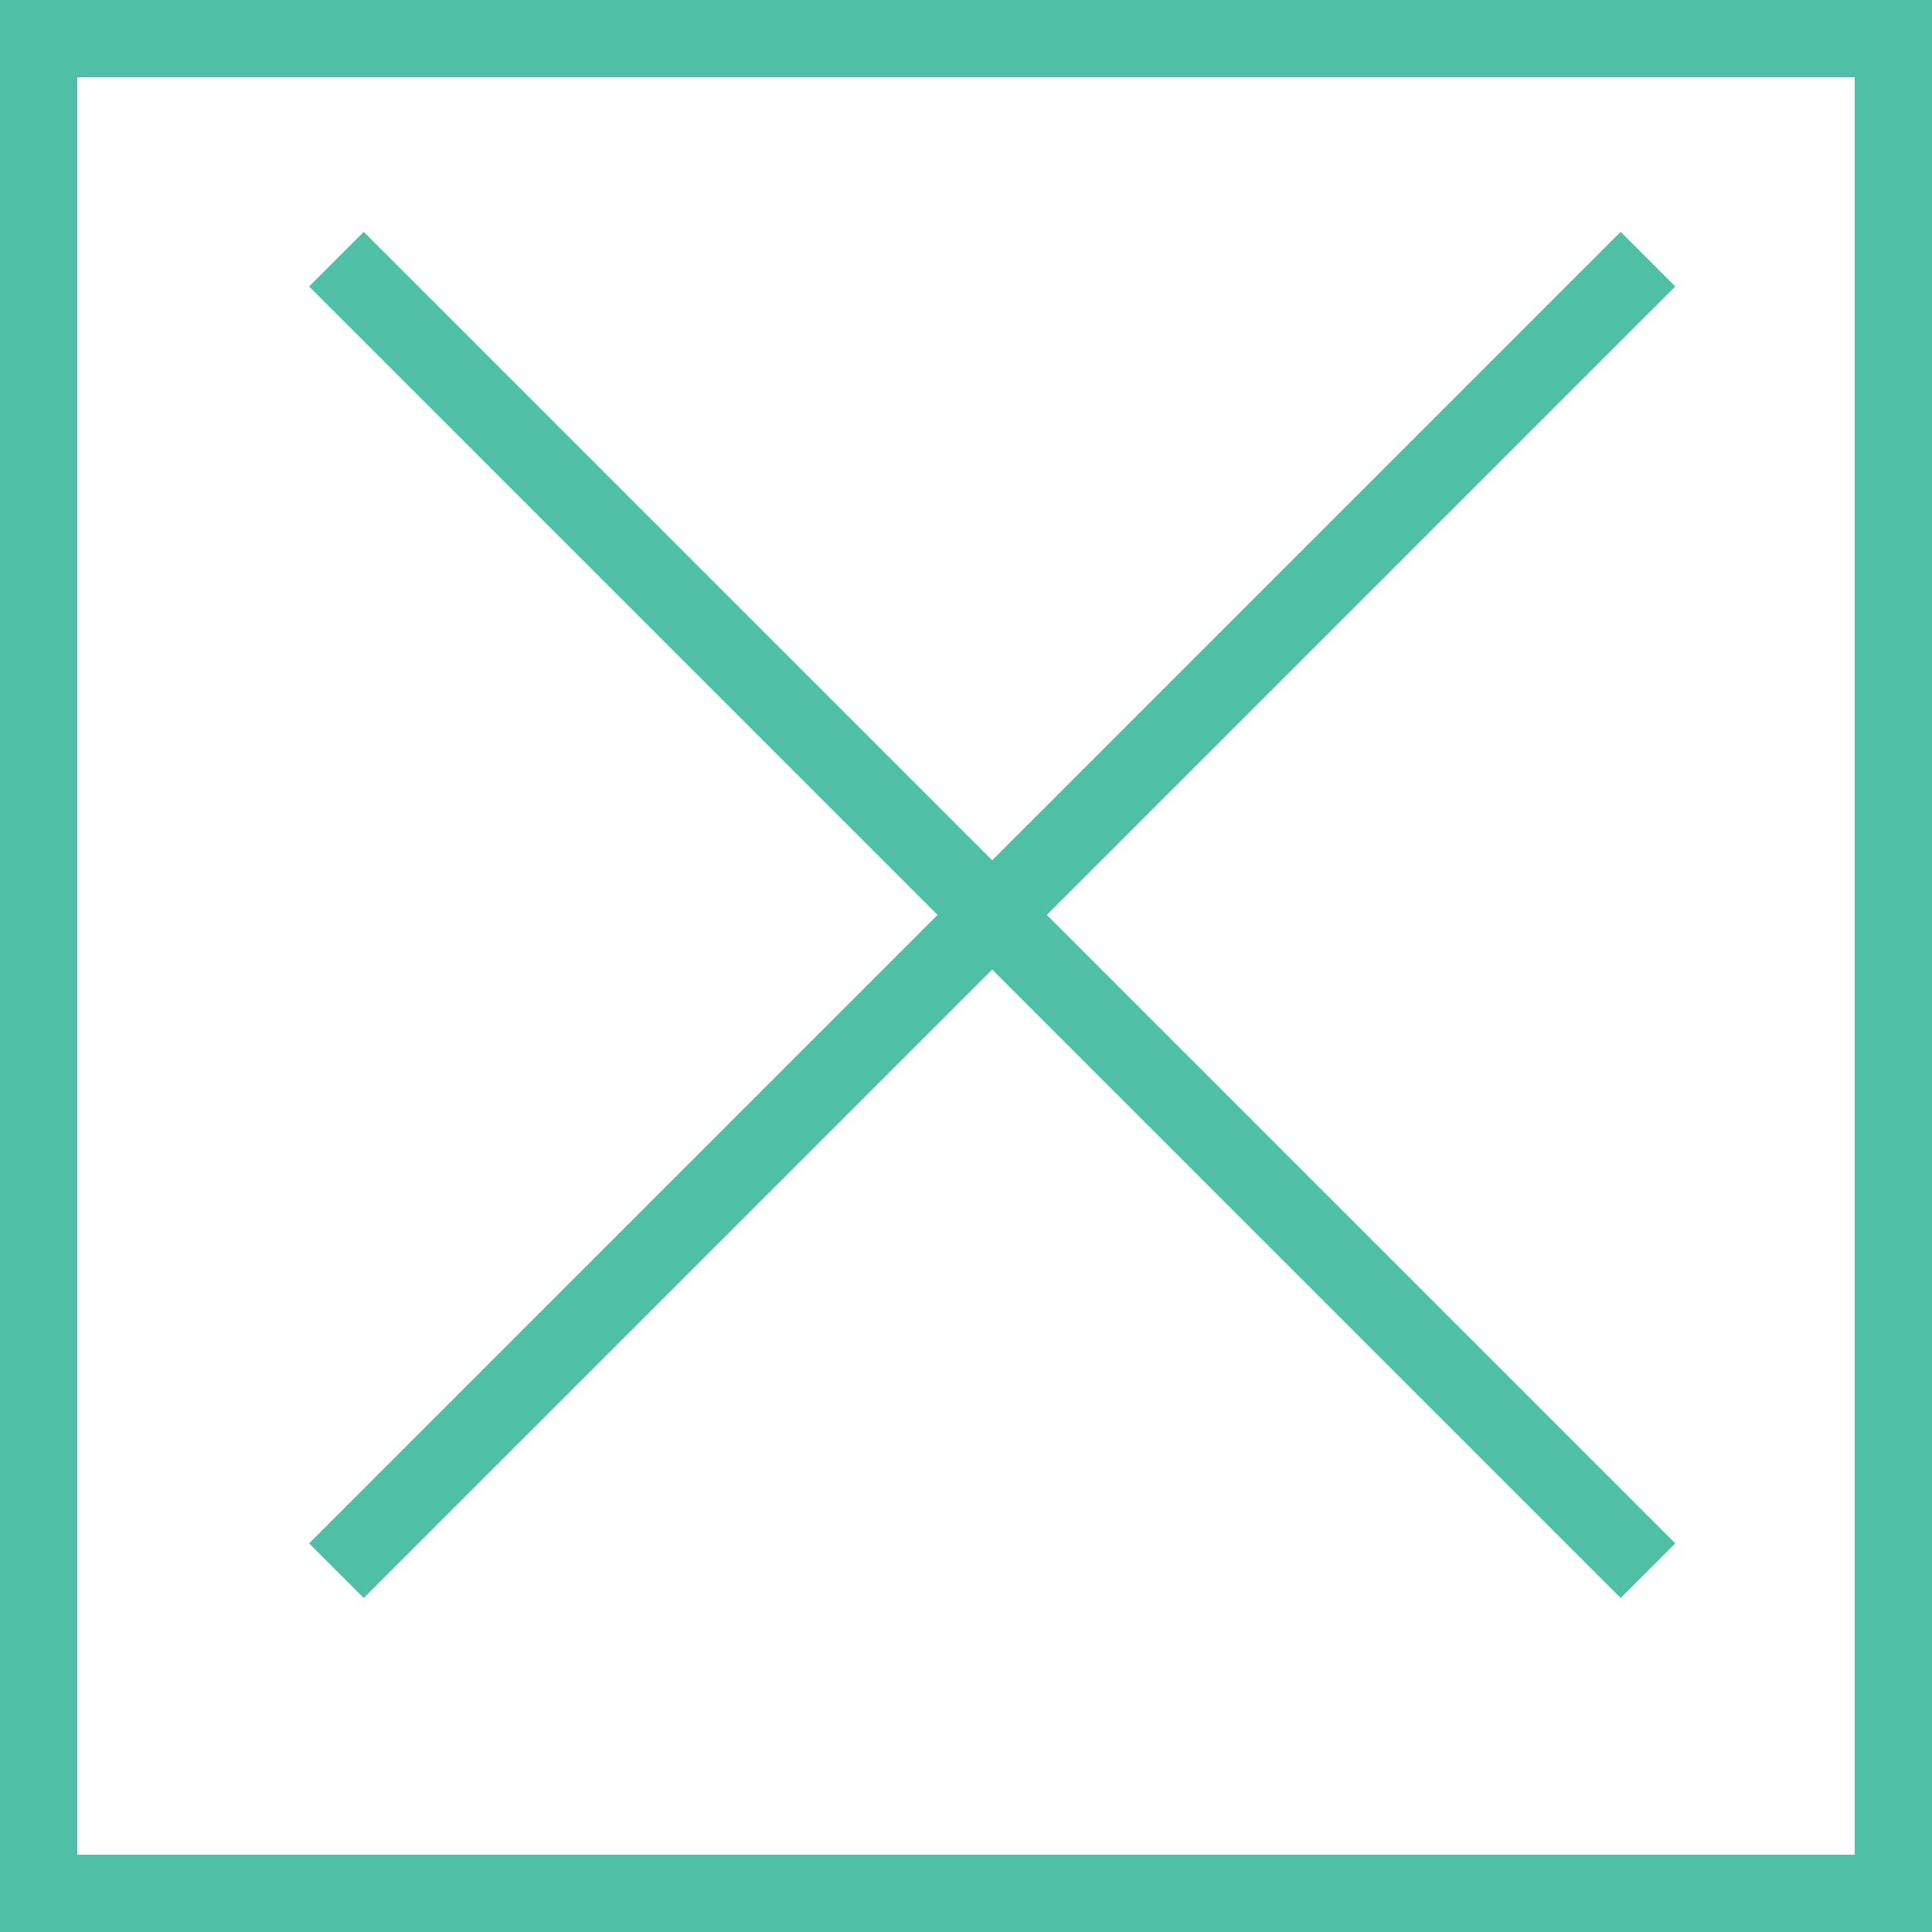
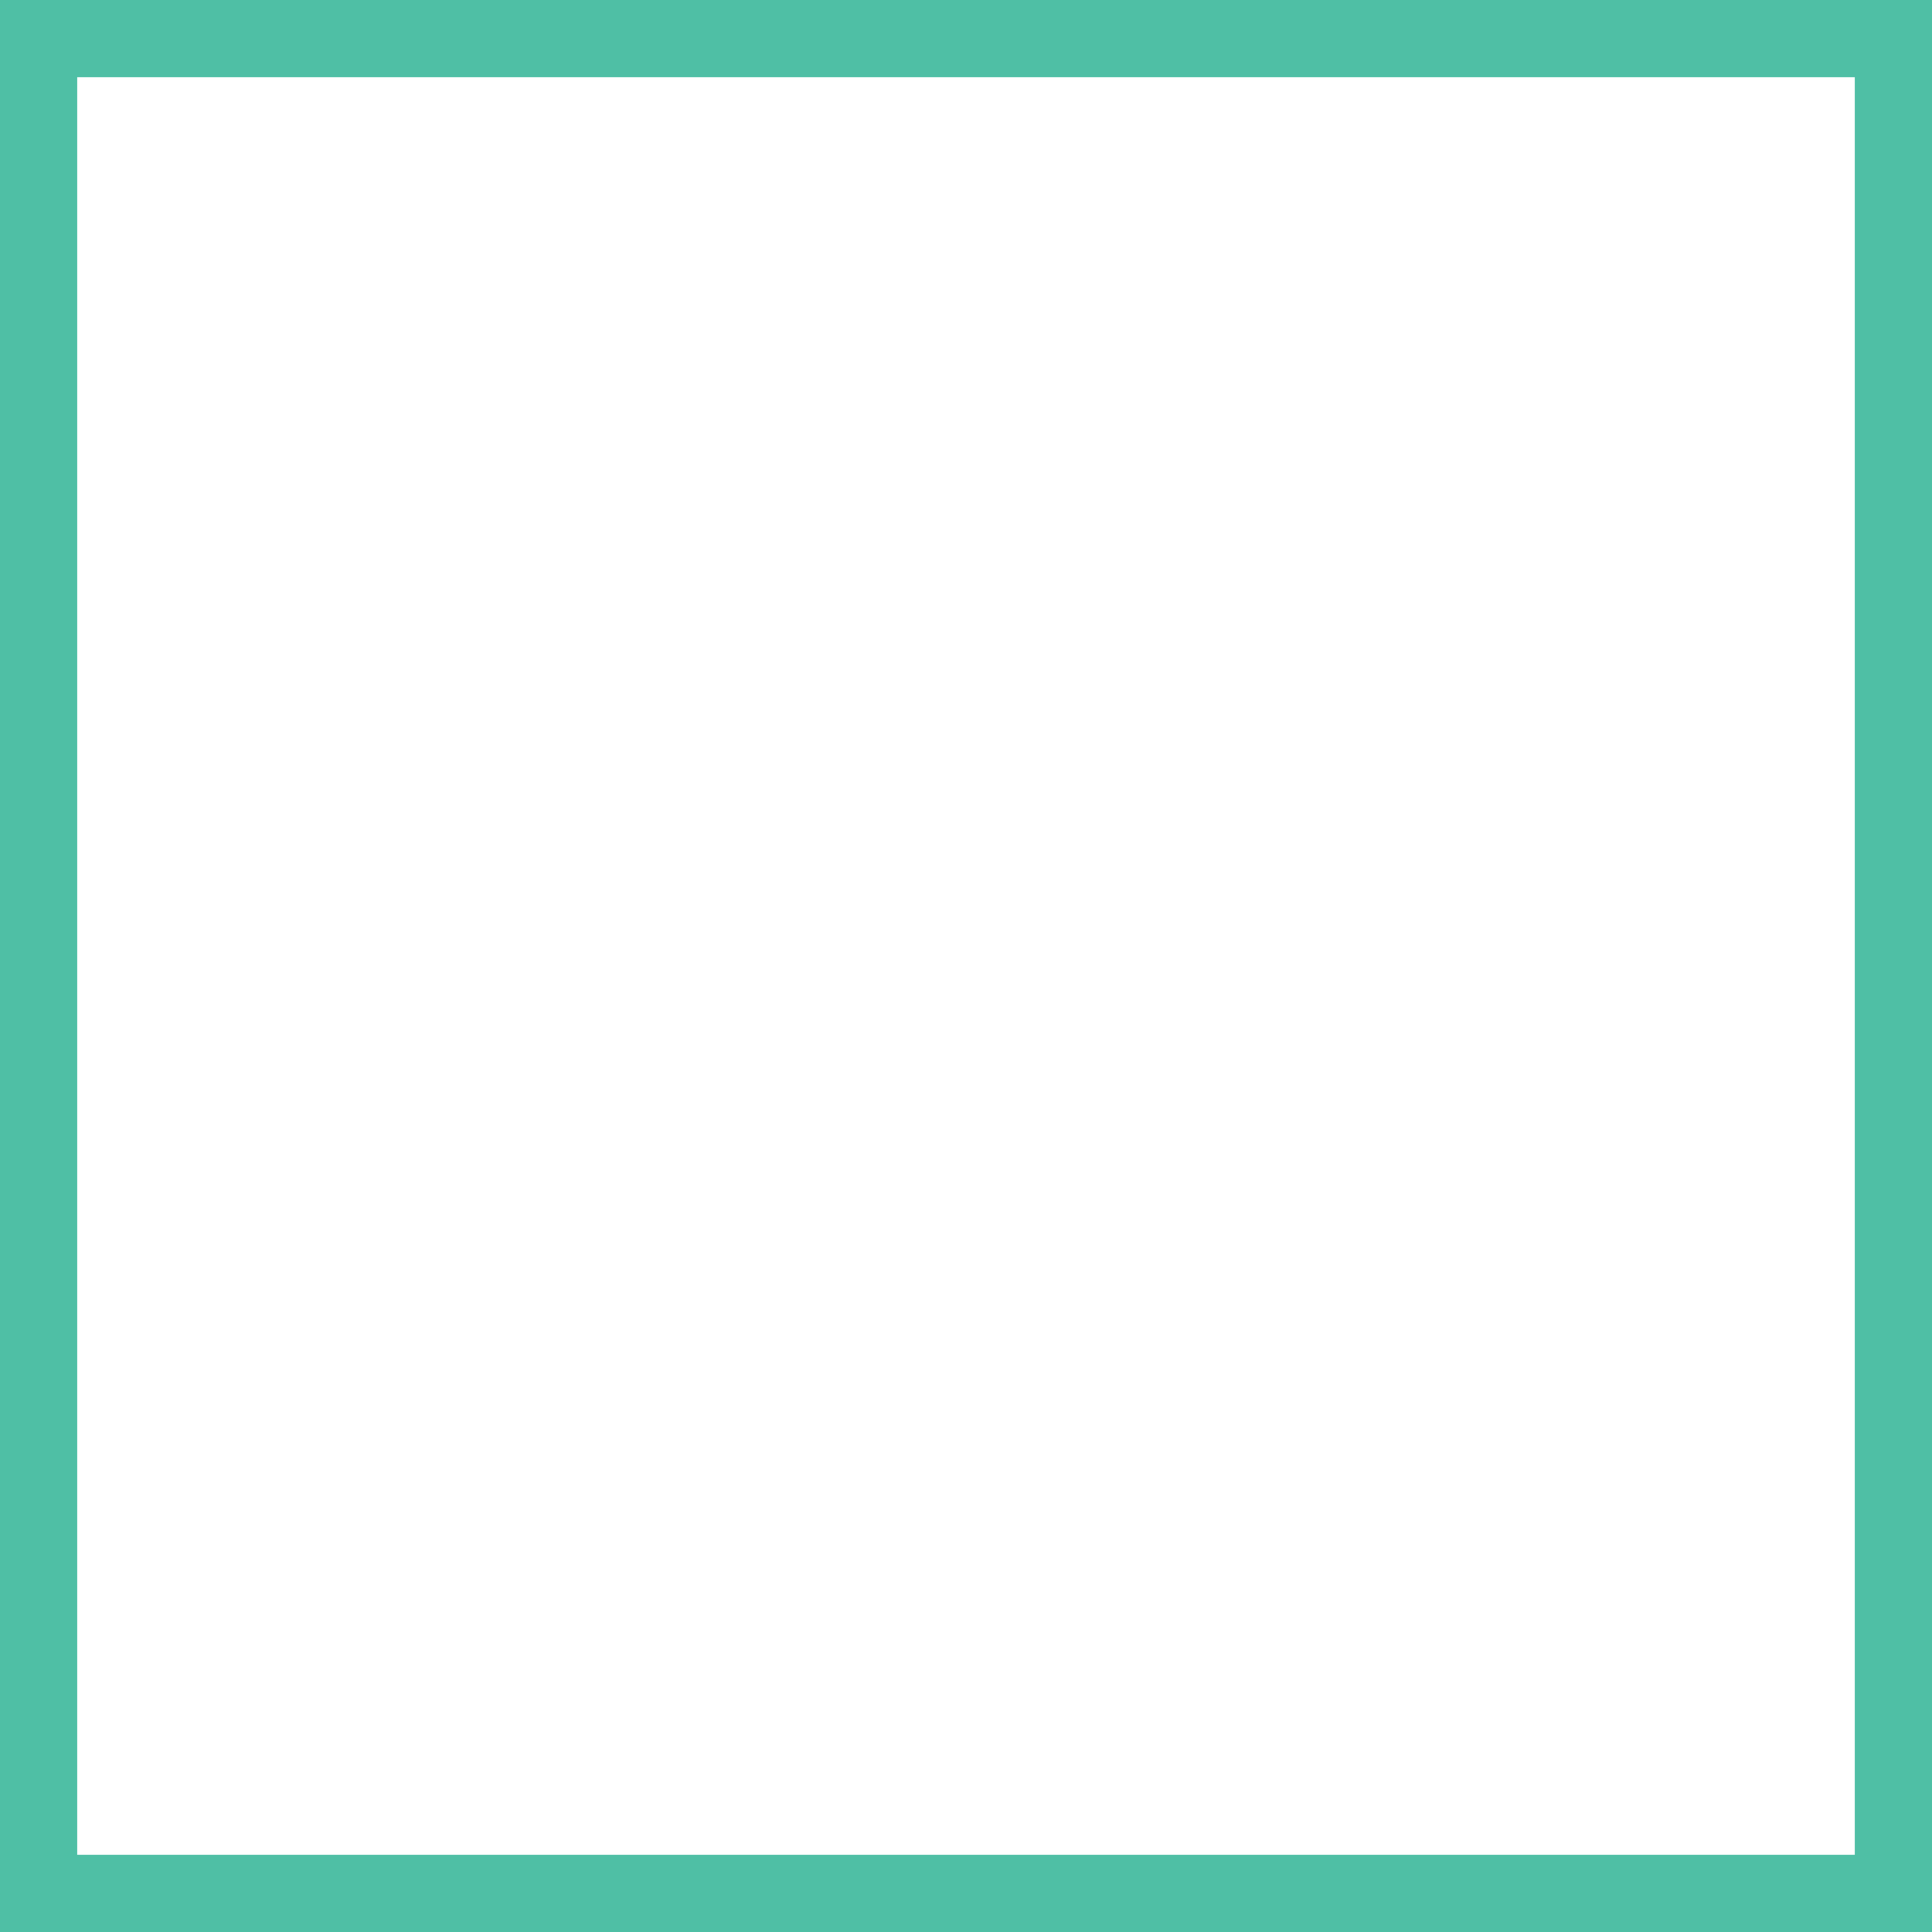
<svg xmlns="http://www.w3.org/2000/svg" width="25" height="25" viewBox="0 0 25 25" fill="none">
  <rect x="0.5" y="0.5" width="24" height="24" stroke="#4FBFA5" />
-   <path d="M4.707 3L4 3.707L12.132 11.839L4 19.971L4.707 20.678L12.839 12.546L20.971 20.678L21.678 19.971L13.546 11.839L21.678 3.707L20.971 3L12.839 11.132L4.707 3Z" fill="#4FBFA5" />
</svg>